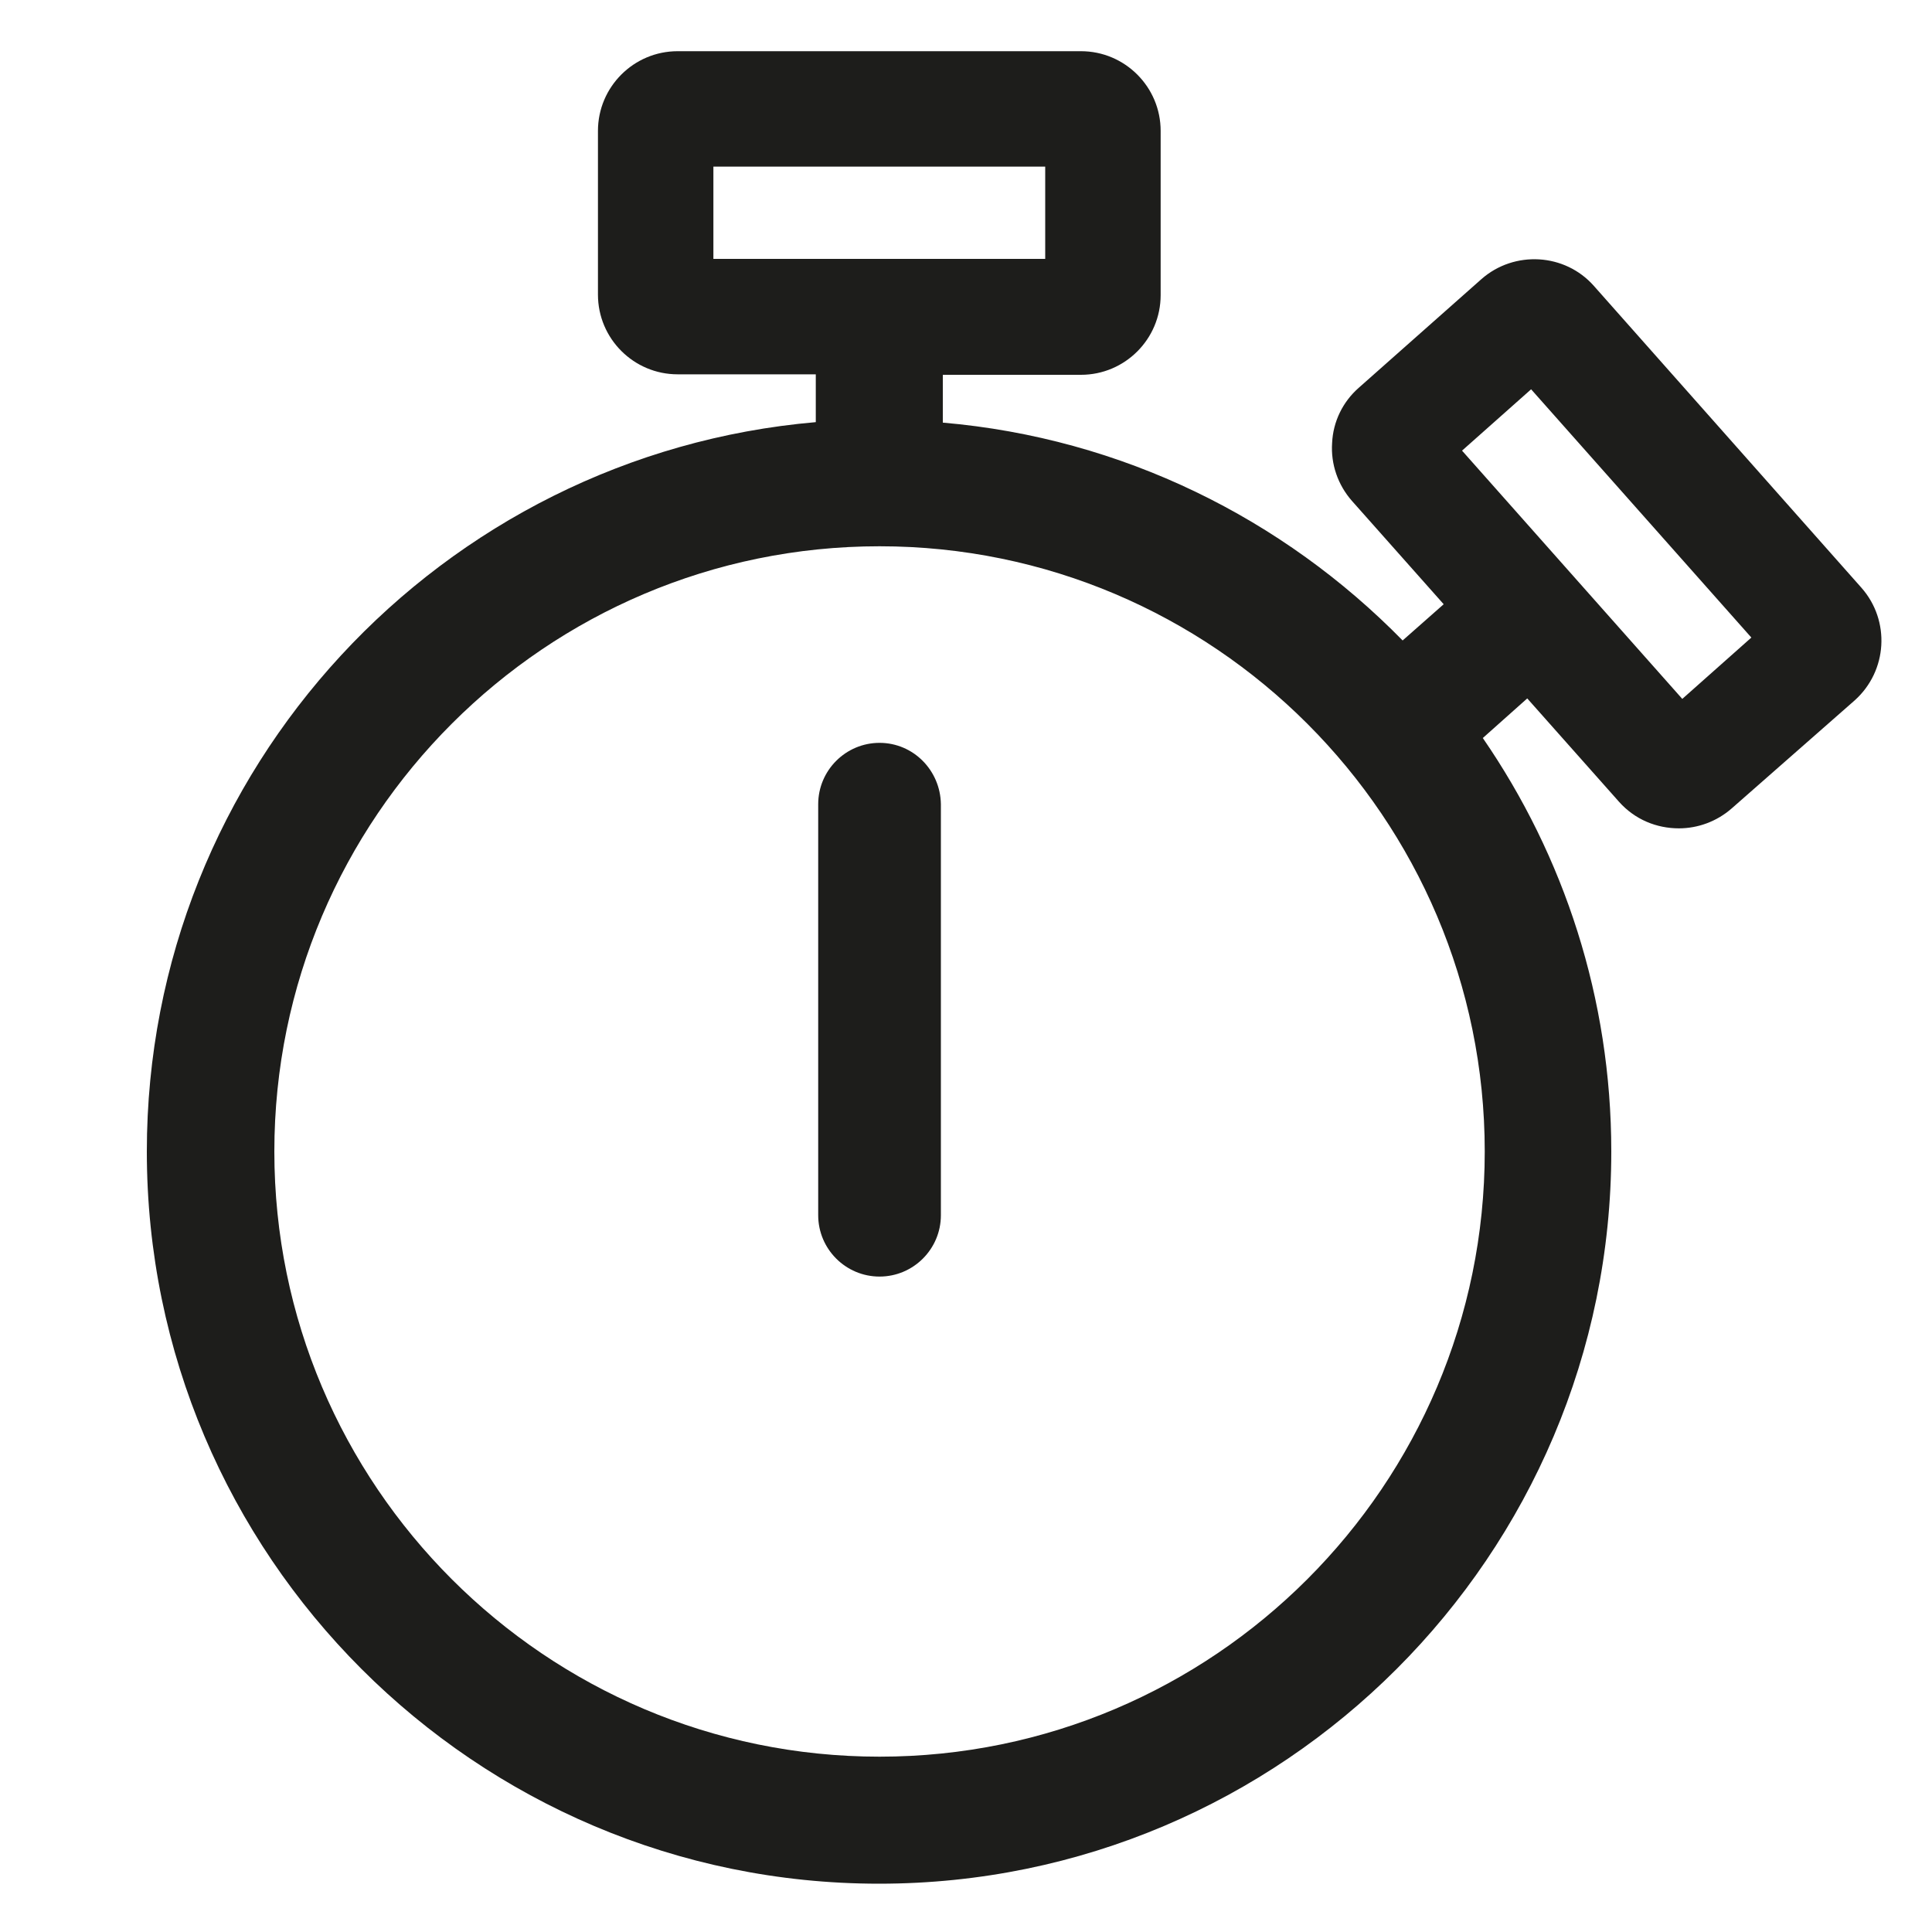
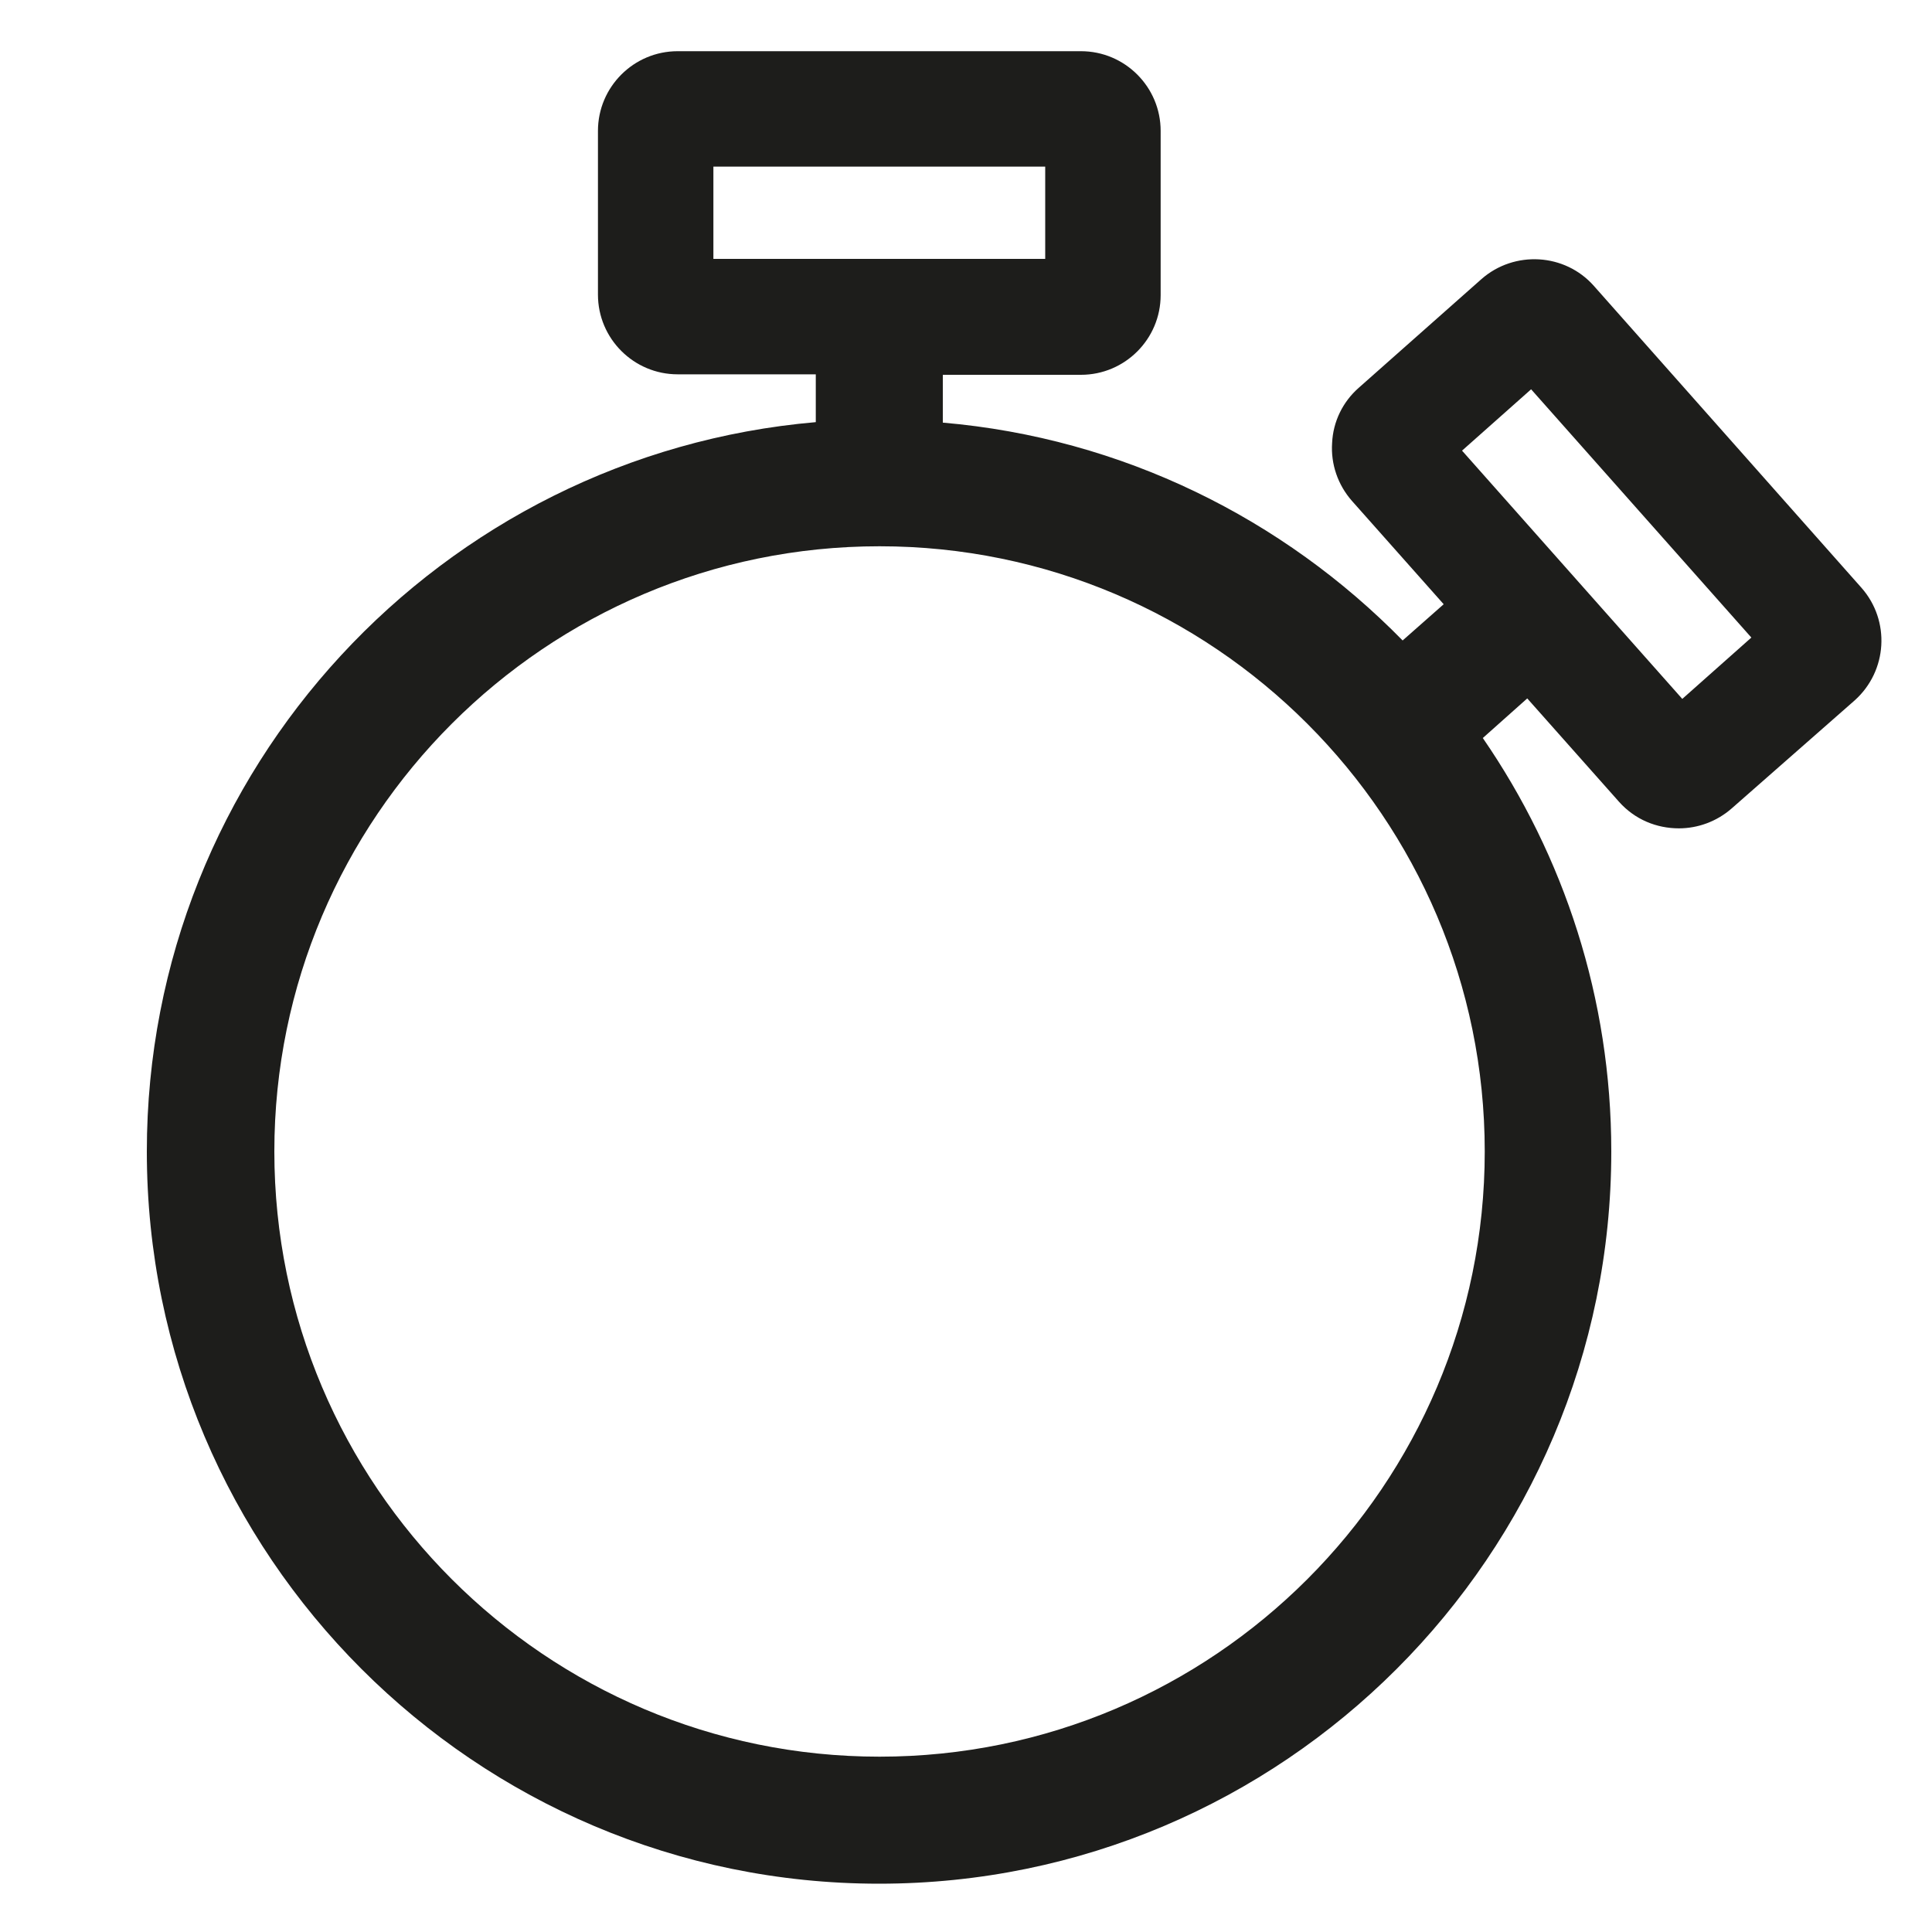
<svg xmlns="http://www.w3.org/2000/svg" version="1.1" id="Calque_1" x="0px" y="0px" viewBox="0 0 400 400" style="enable-background:new 0 0 400 400;" xml:space="preserve">
  <style type="text/css">
	.st0{fill:#1D1D1B;}
</style>
  <g>
-     <path class="st0" d="M182.1,153.8c-7,0-12.7,5.7-12.7,12.7v85.1c0,7,5.7,12.7,12.7,12.7c7,0,12.7-5.7,12.7-12.7v-85.1   C194.7,159.5,189.1,153.8,182.1,153.8z" />
    <path class="st0" d="M385.4,121.7L330,59.2c-6-6.8-16.5-7.4-23.3-1.4l-25.4,22.5c-3.3,2.9-5.3,7-5.5,11.4c-0.3,4.4,1.2,8.7,4.1,12   l19,21.4l-8.5,7.5c-24.7-25.2-58-41.9-95.2-45.1v-9.9h28.6c9.1,0,16.5-7.4,16.5-16.5V27.1c0-9.1-7.4-16.5-16.5-16.5h-83.5   c-9.1,0-16.5,7.4-16.5,16.5V61c0,9.1,7.4,16.5,16.5,16.5h28.6v9.9c-77.5,6.7-138.5,71.8-138.5,151c0,83.6,68,151.6,151.6,151.6   s151.6-68,151.6-151.6c0-31.7-9.8-61.2-26.6-85.6l9.2-8.2l19,21.4l0,0c3.3,3.7,7.8,5.5,12.4,5.5c3.9,0,7.8-1.4,10.9-4.1L384,145   C390.8,138.9,391.4,128.5,385.4,121.7z M147.7,34.5h68.7v19.1h-68.7V34.5z M182.1,363.7c-69.1,0-125.3-56.2-125.3-125.3   S113,113.1,182.1,113.1s125.3,56.2,125.3,125.3S251.2,363.7,182.1,363.7z M348.3,144.7l-45.6-51.4L317,80.6l45.6,51.4L348.3,144.7z   " />
  </g>
</svg>